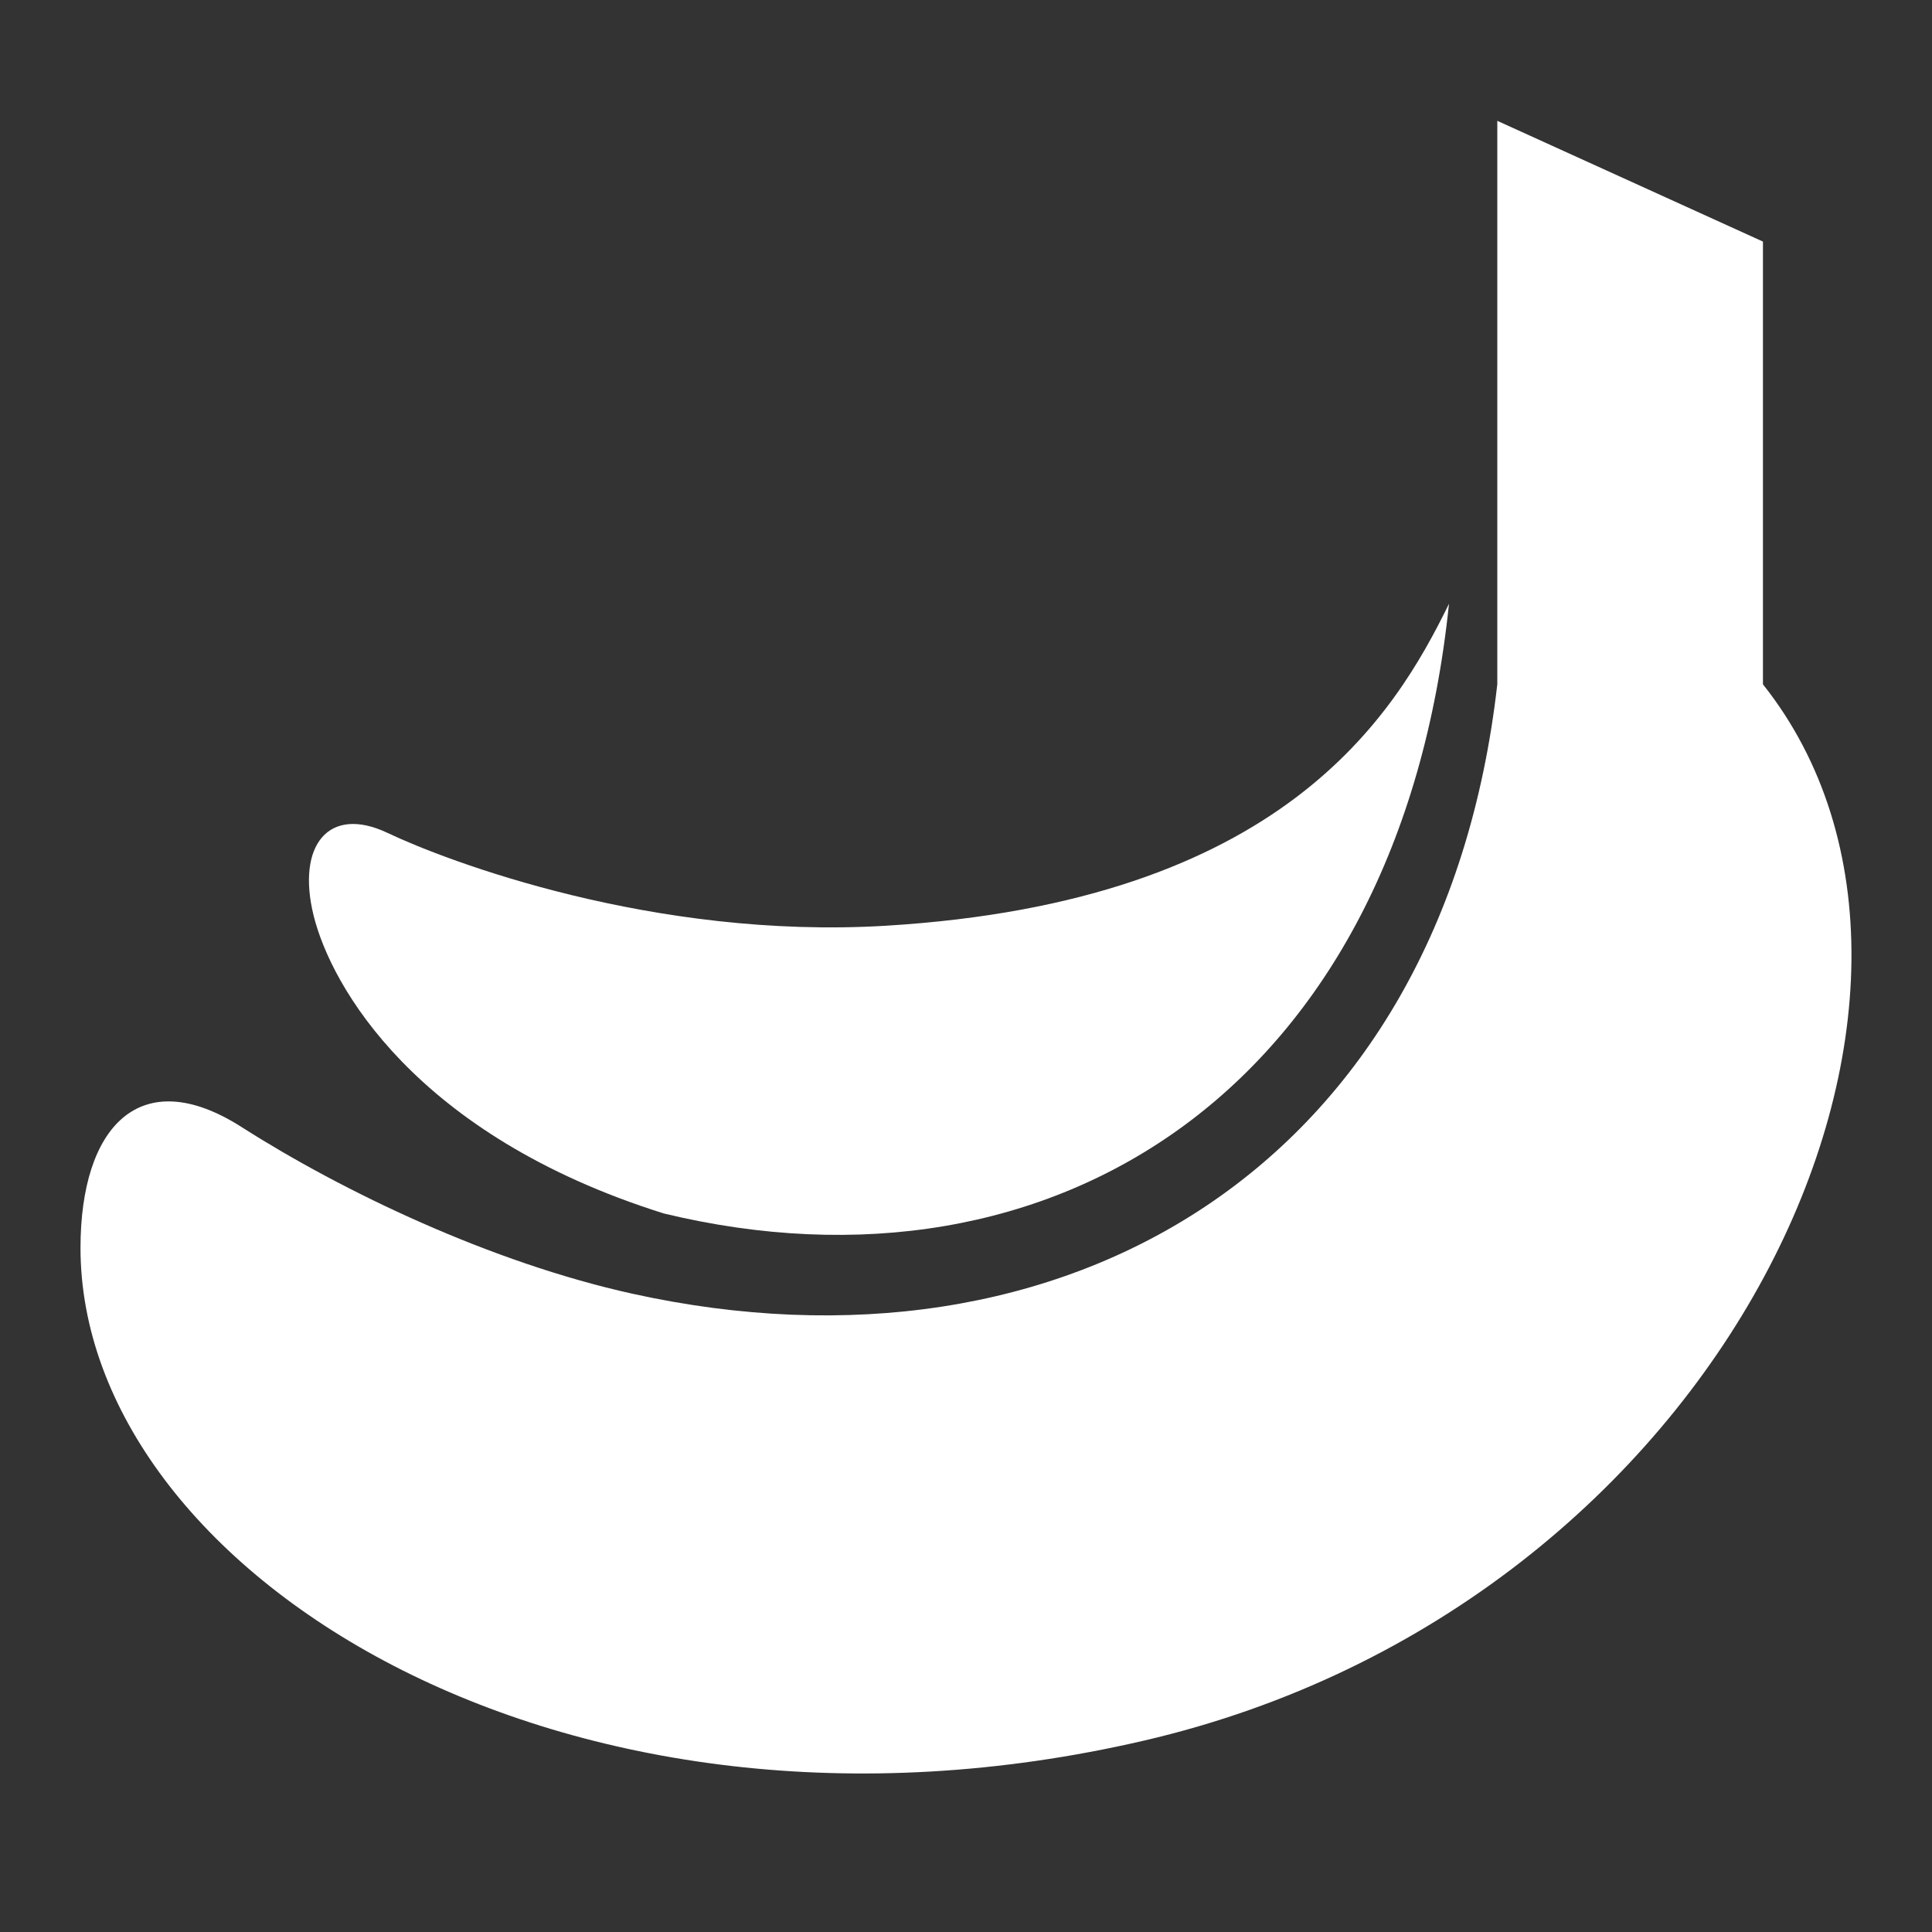
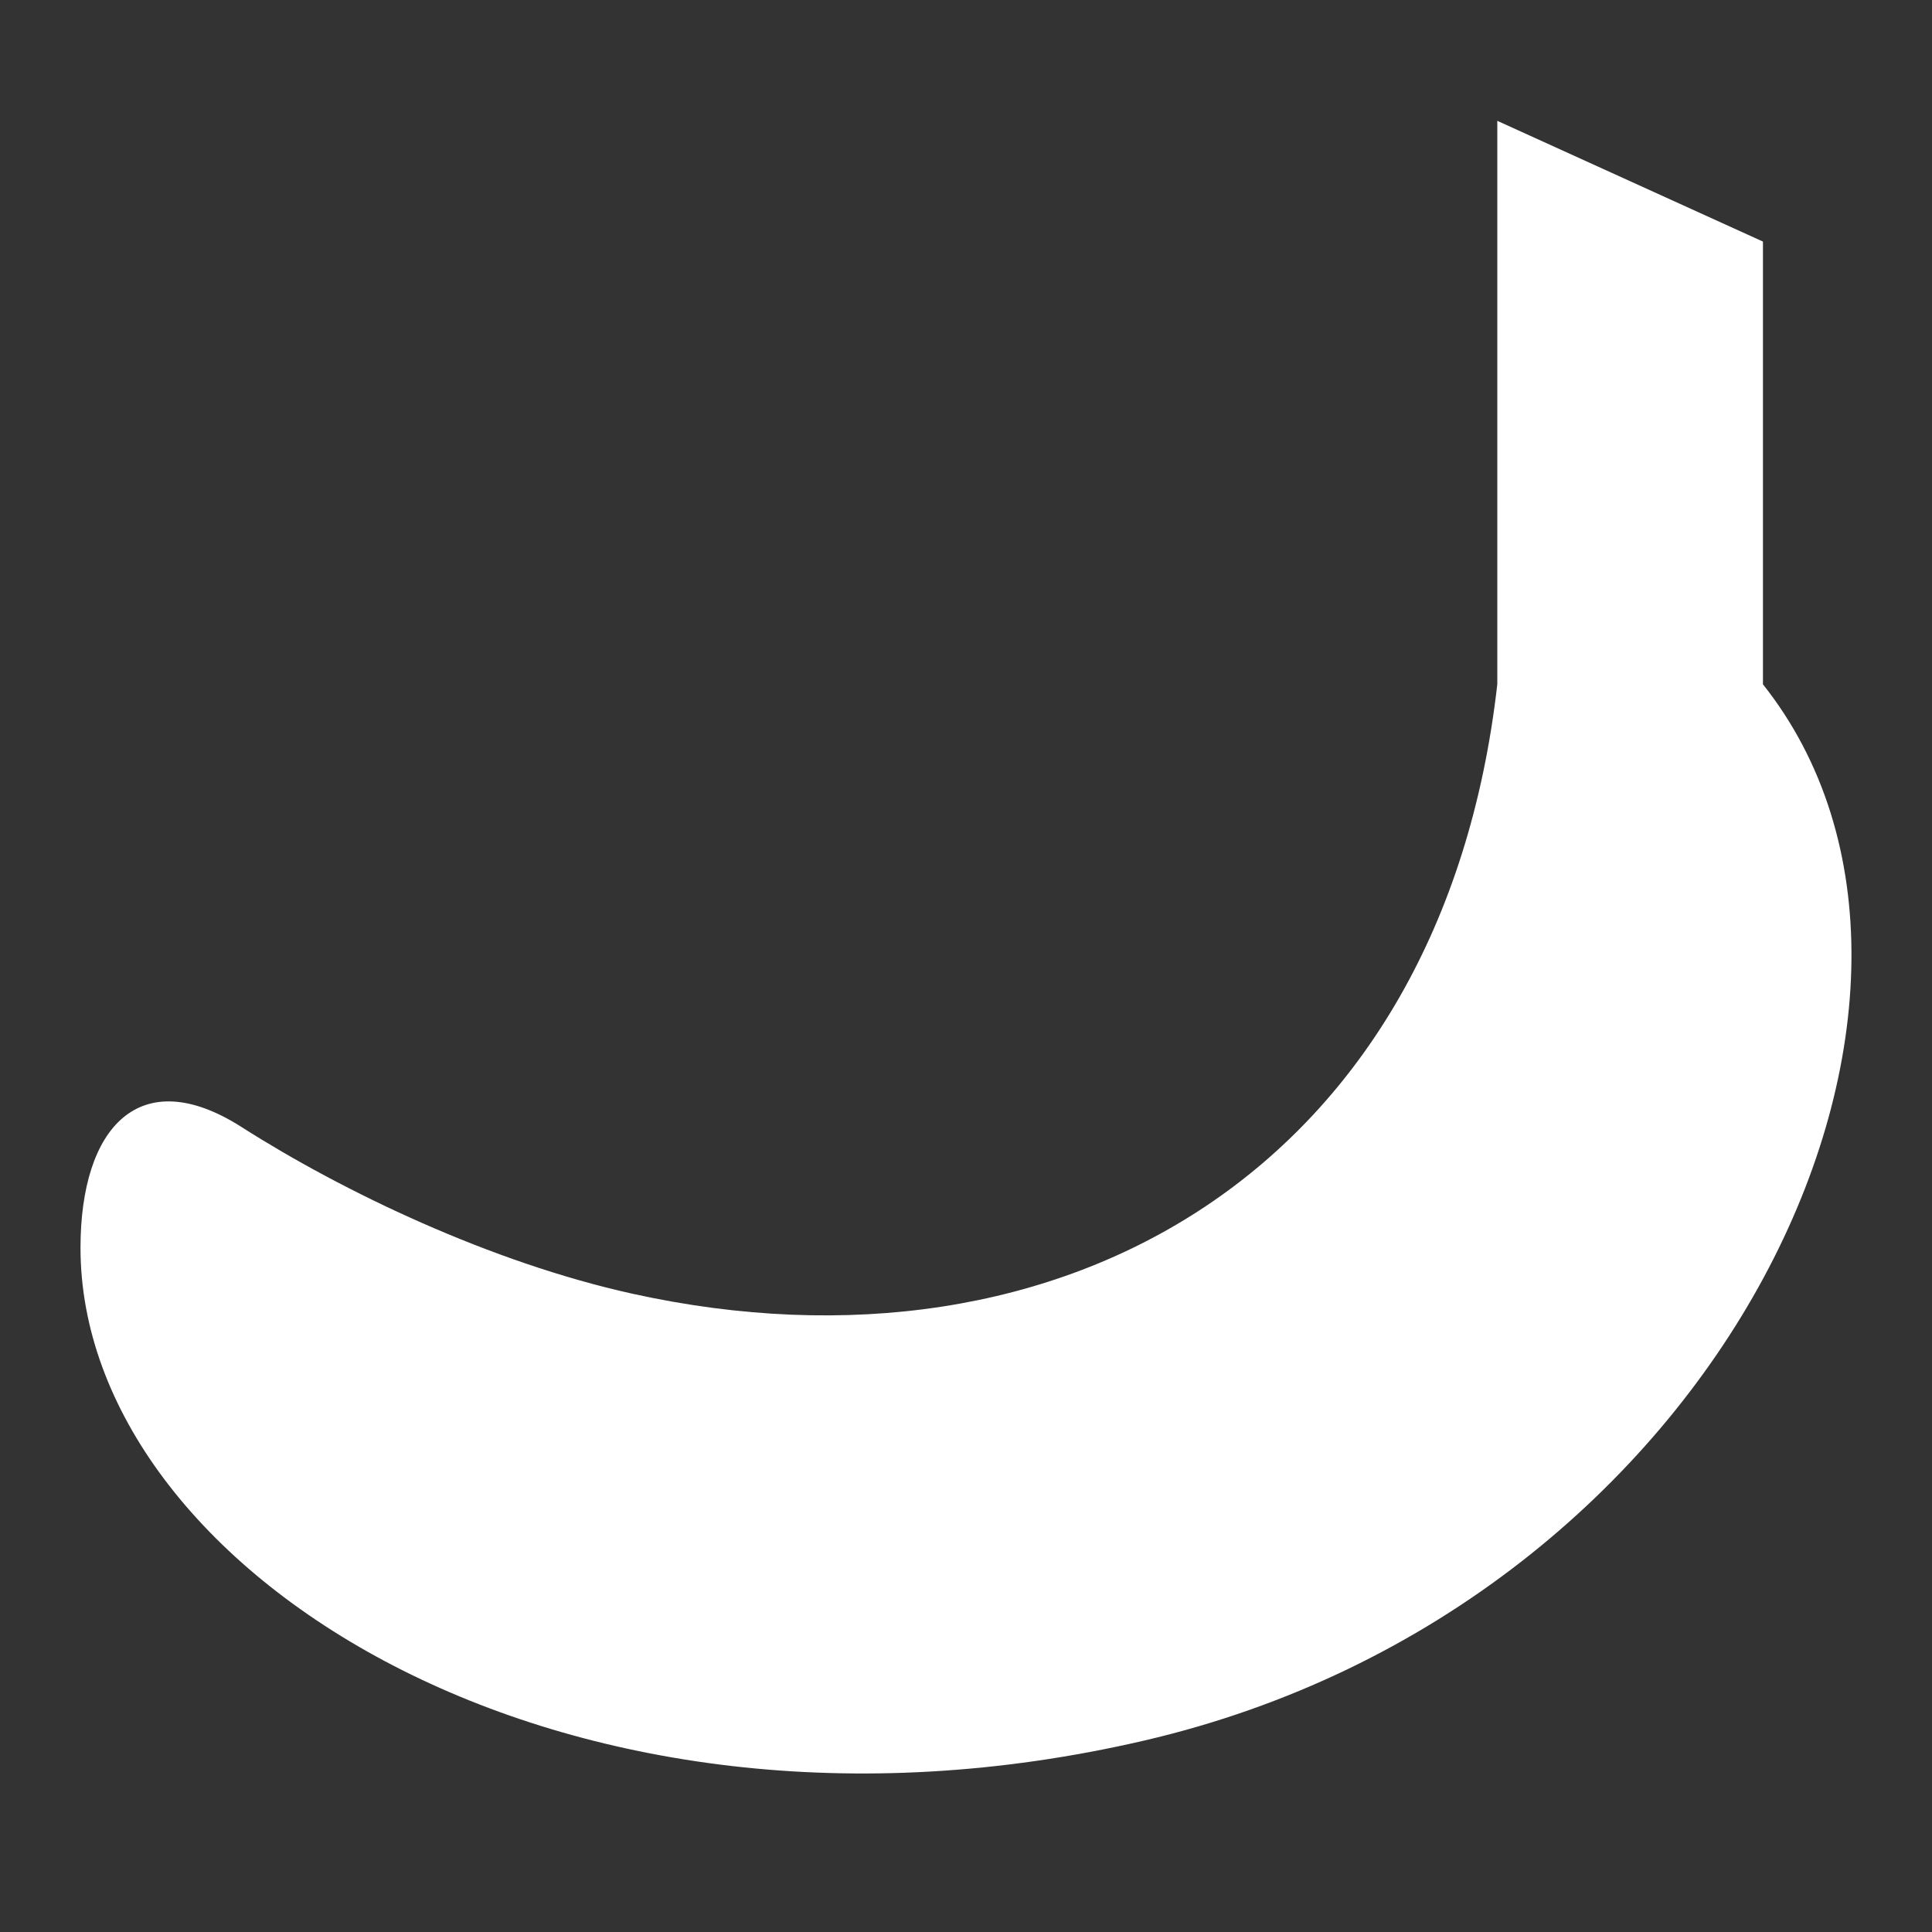
<svg xmlns="http://www.w3.org/2000/svg" width="48" height="48" viewBox="0 0 48 48" fill="none">
  <rect x="0" y="0" width="48" height="48" fill="#333333" stroke="none" />
  <path d="M37.2 3.002L43.8 6.002V17.002C49.88 24.658 42.904 39.886 28.418 43.246C13.93 46.608 2 39 2 31.002C2 28 3.476 26.39 6 28C8.524 29.61 12.196 31.366 15.72 32.144C26.446 34.506 35.838 29 37.2 17V3.002Z" fill="white" />
-   <path d="M16.474 30.144C26.22 32.506 34.758 27 36 15C34.644 17.77 31.872 22.406 22 23C16.234 23.346 11.102 21.394 9.634 20.696C8.166 19.996 7.36 21 7.792 22.748C8.224 24.496 10.312 28.202 16.472 30.142" fill="white" />
</svg>